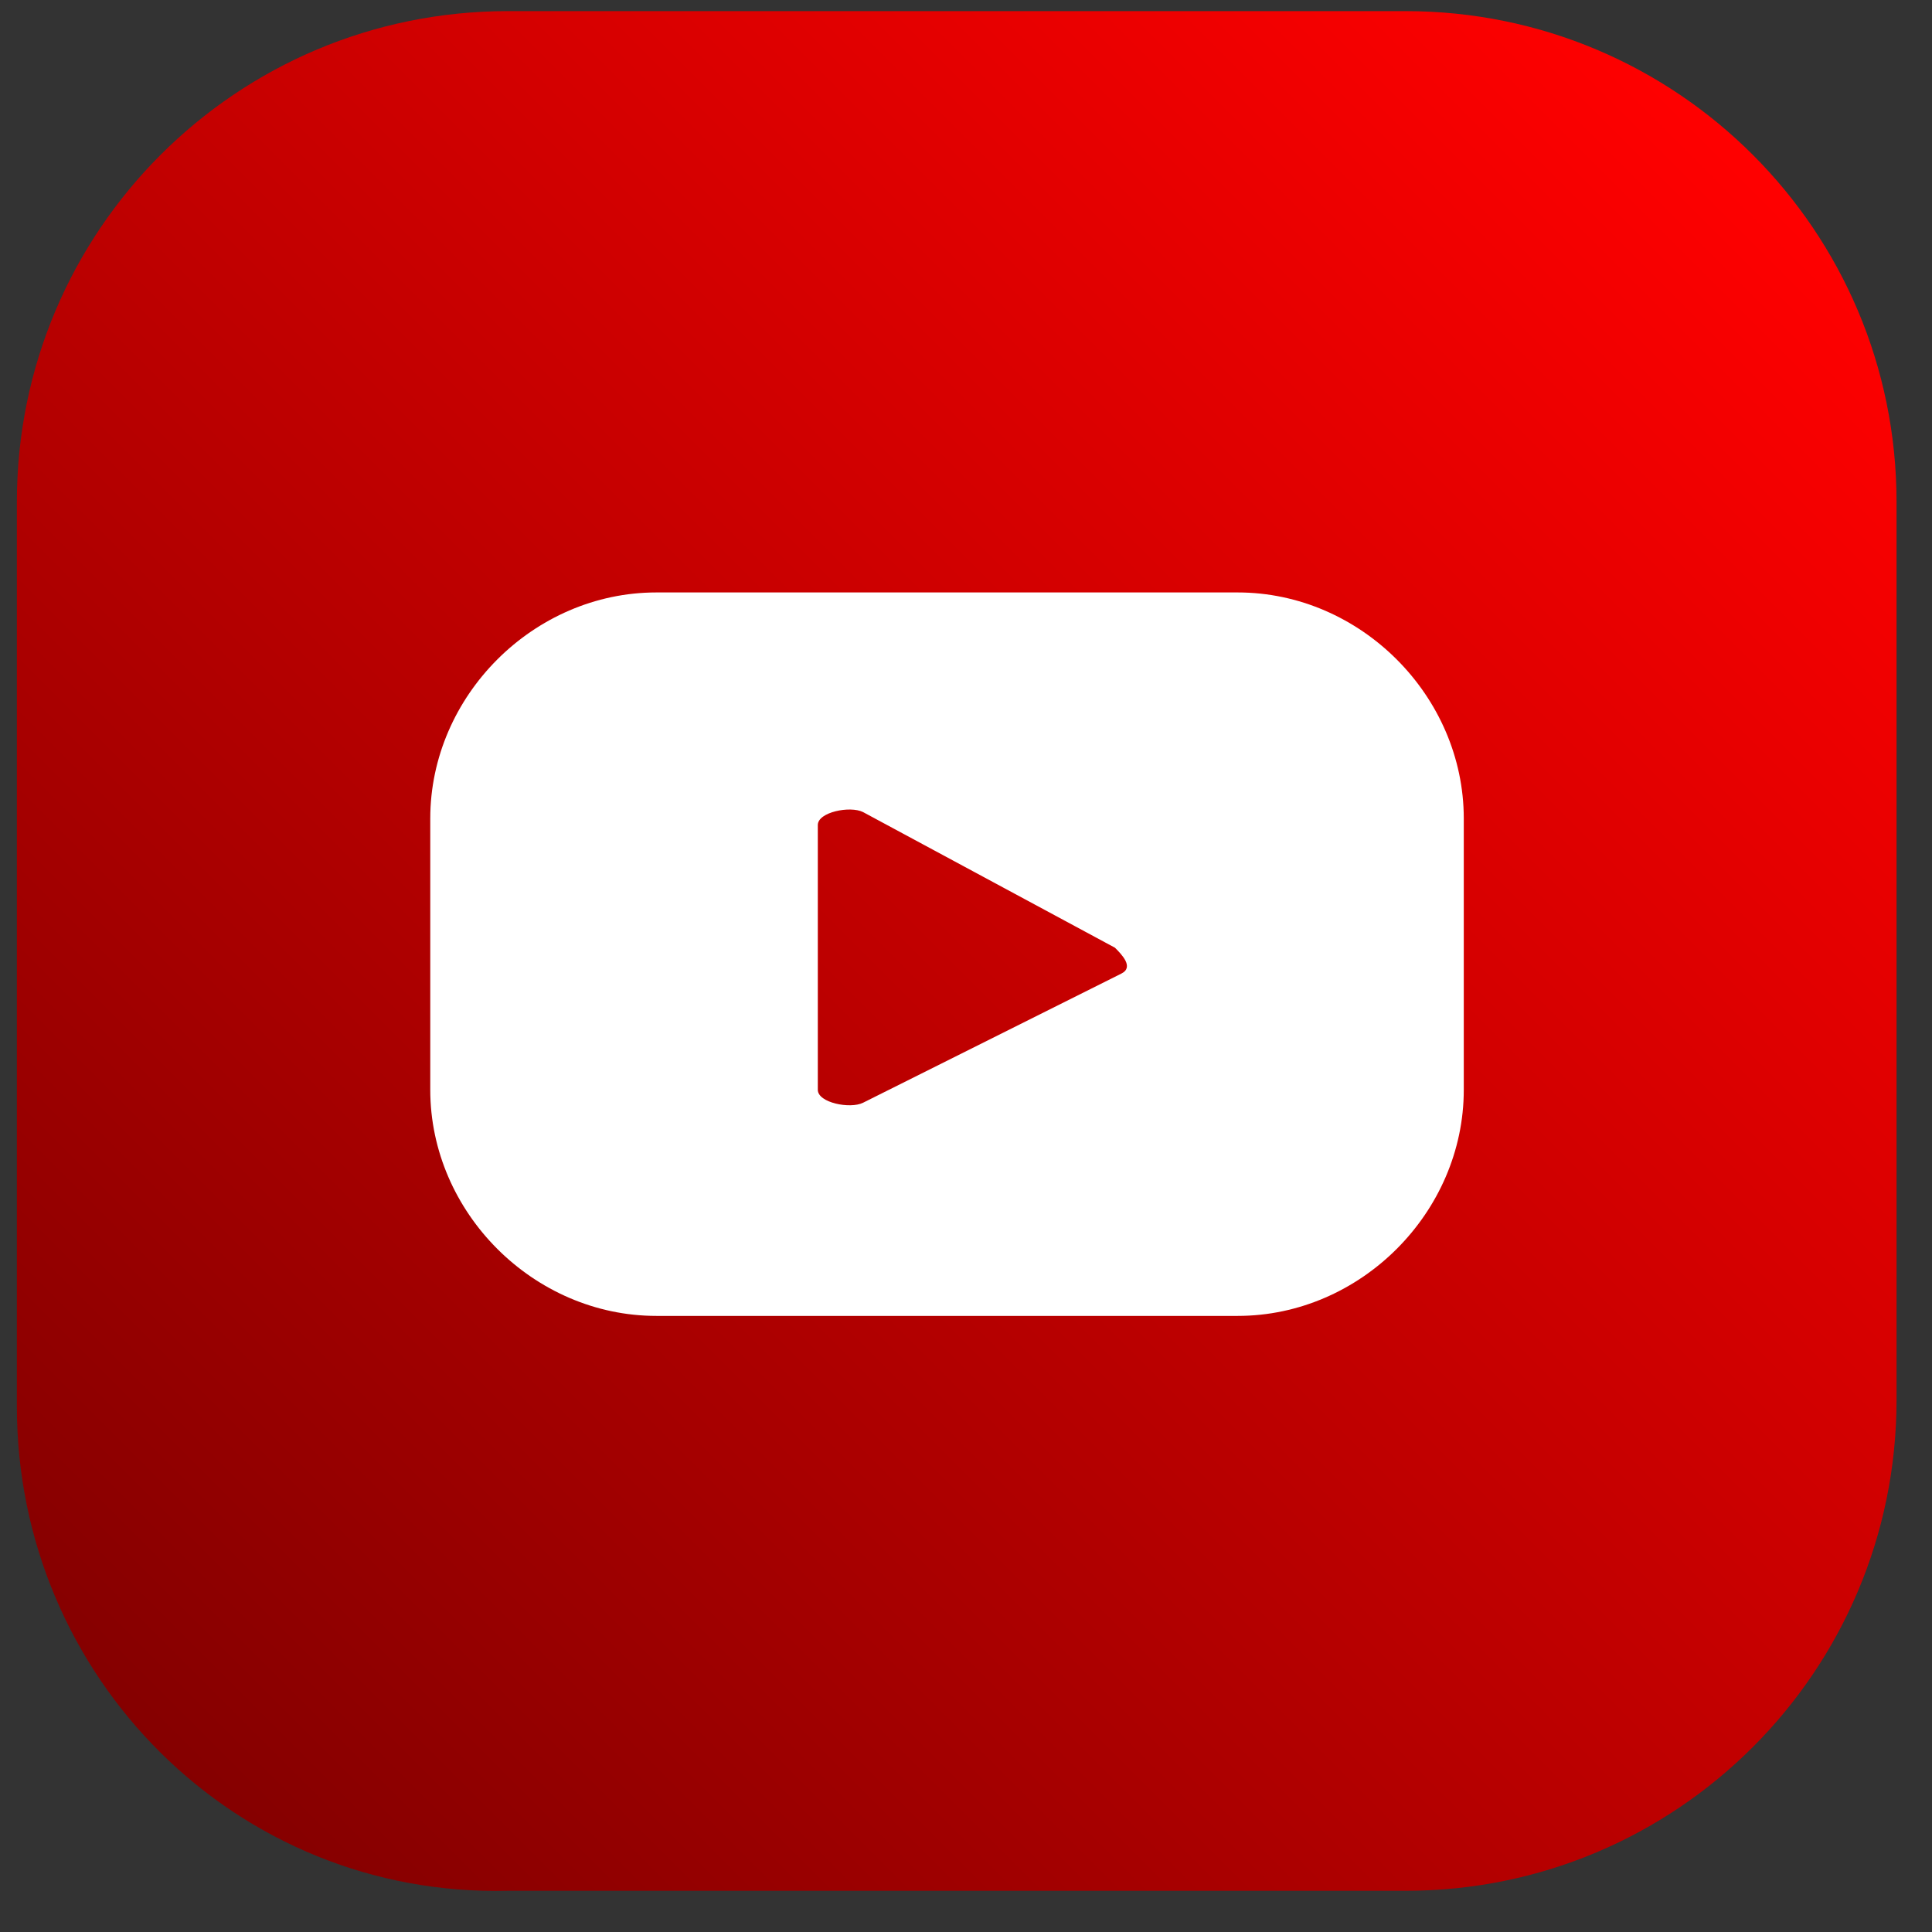
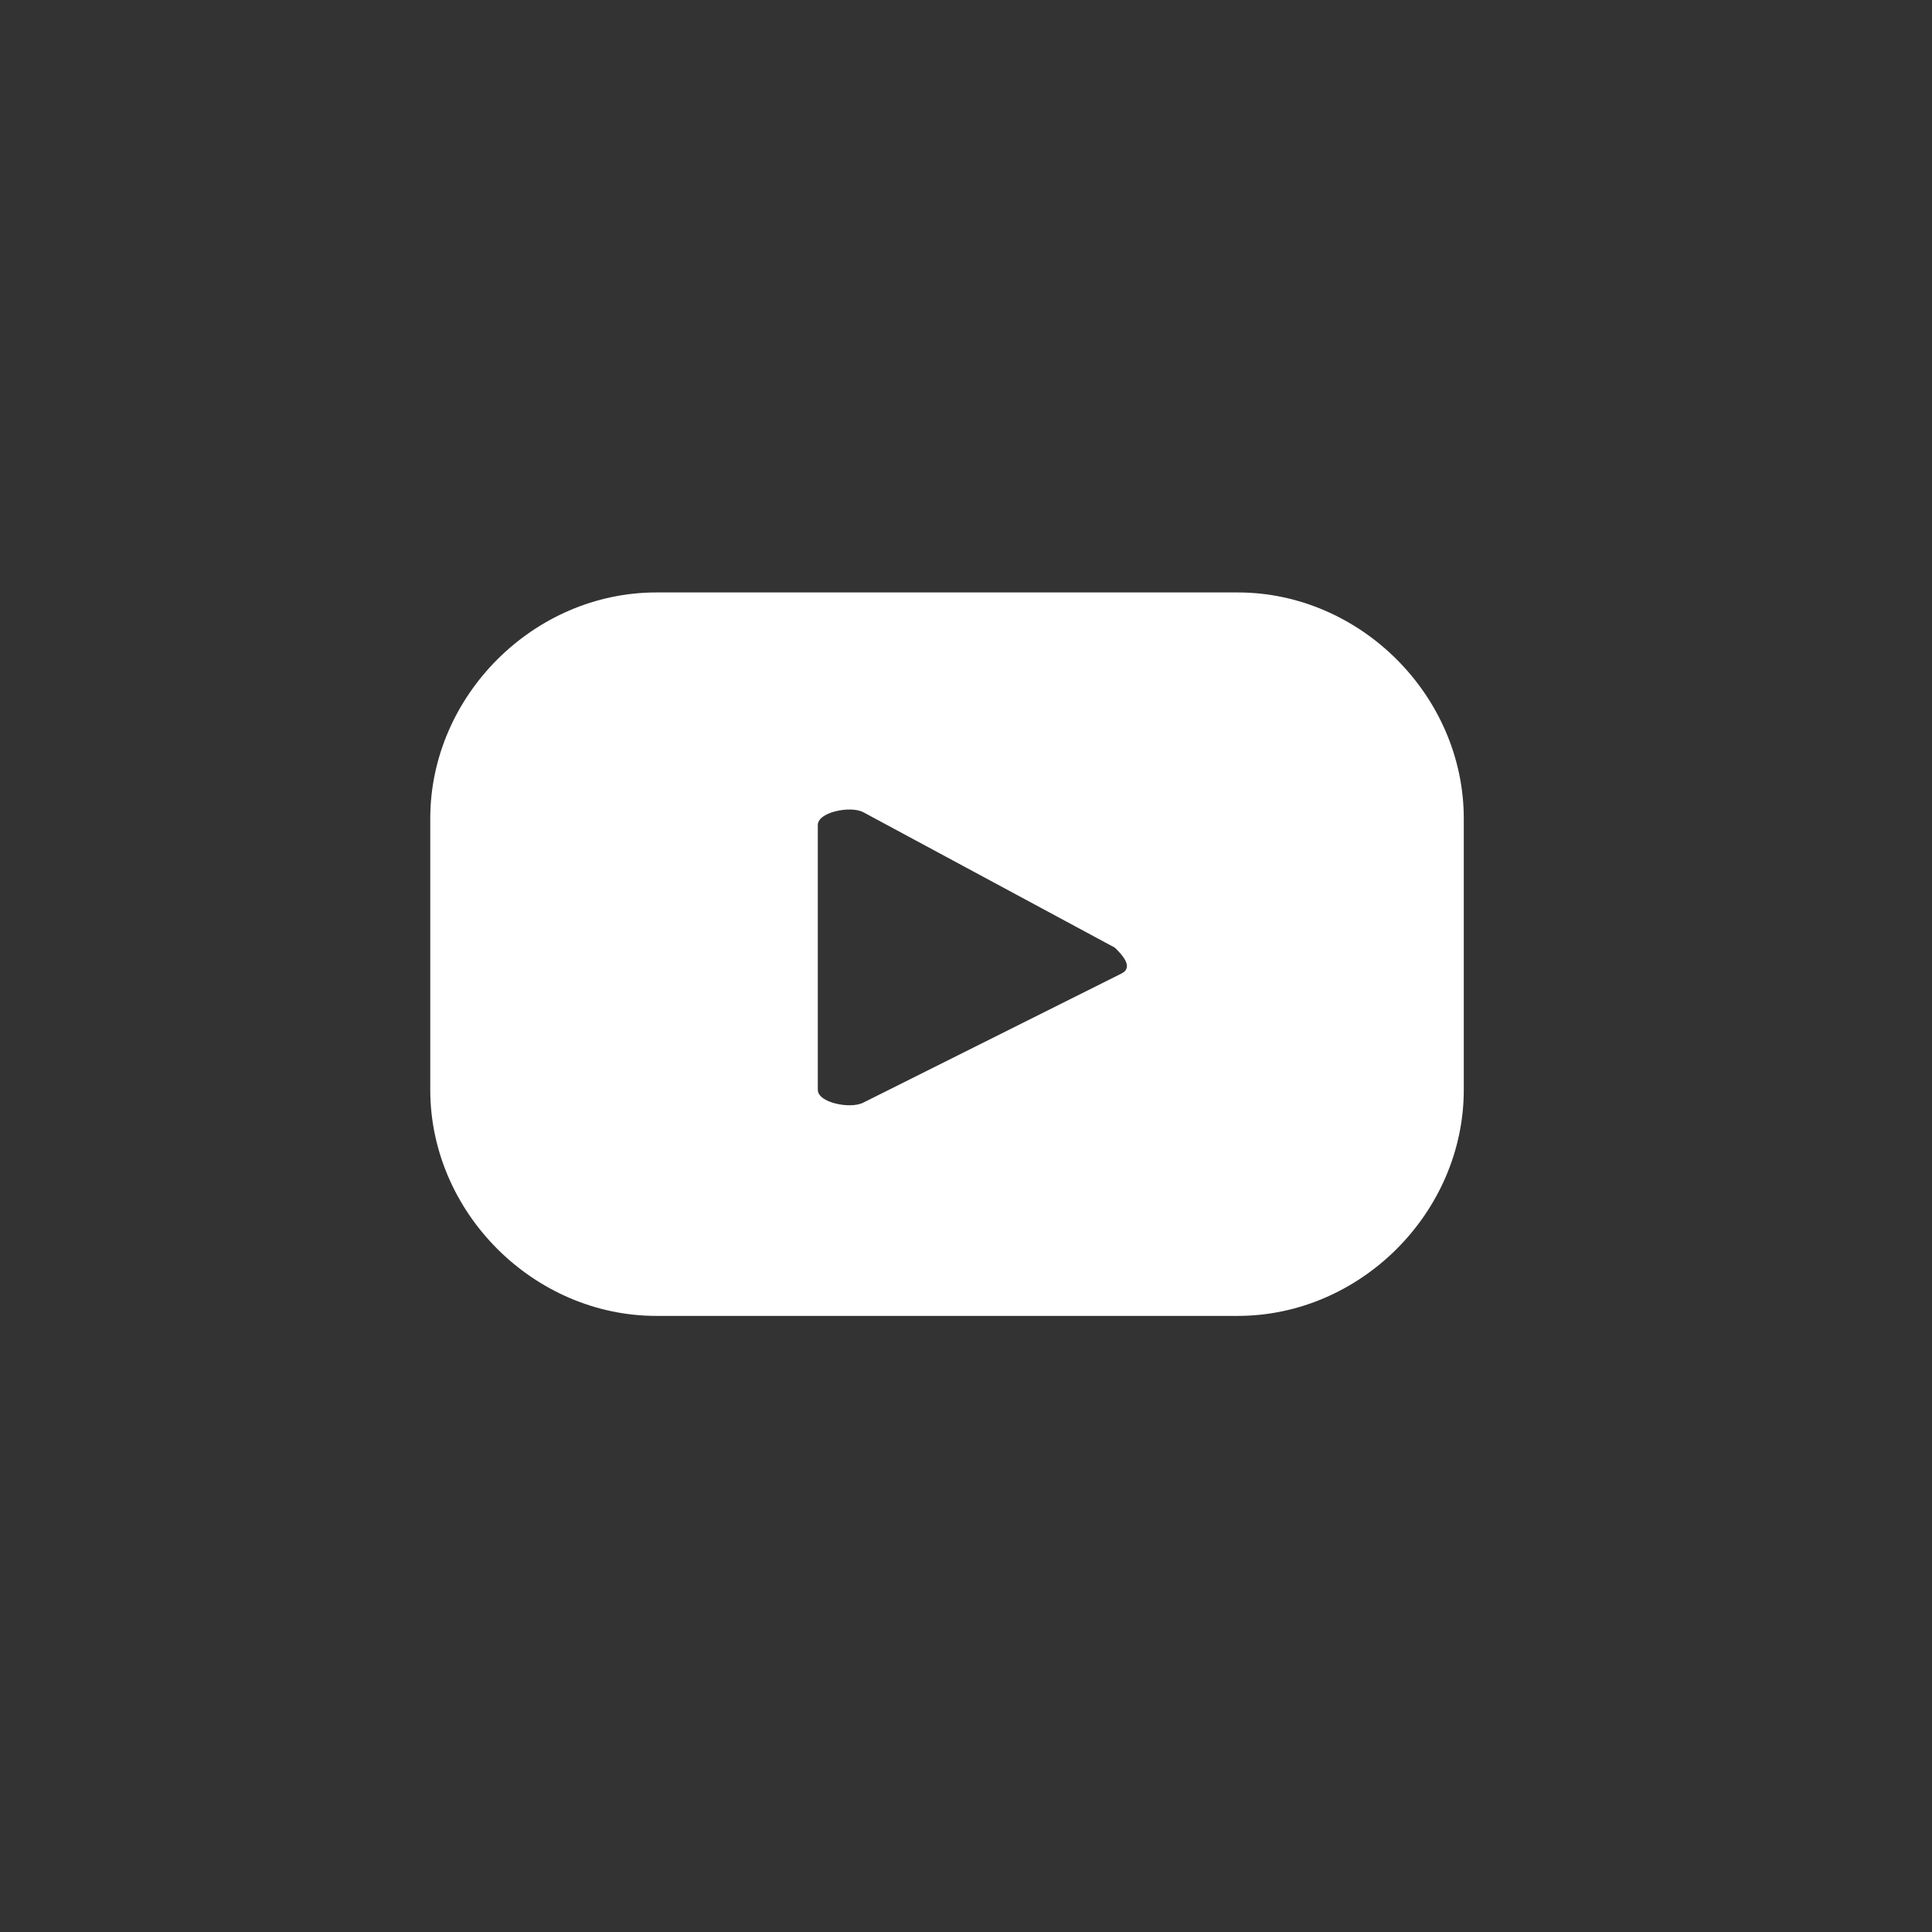
<svg xmlns="http://www.w3.org/2000/svg" width="37" height="37" viewBox="0 0 37 37" fill="none">
  <rect x="0" y="0" width="37" height="37" fill="#333333" stroke="none" />
-   <path d="M0.323 26.933V9.614C0.323 4.419 4.529 0.213 9.725 0.213H26.919C32.115 0.213 36.321 4.419 36.321 9.614V26.809C36.321 32.005 32.115 36.211 26.919 36.211H9.725C4.529 36.334 0.323 32.128 0.323 26.933Z" fill="url(#paint0_linear_1_828)" />
  <path d="M28.033 15.676C28.033 13.326 26.053 11.346 23.703 11.346H12.57C10.22 11.346 8.24 13.326 8.24 15.676V20.871C8.24 23.222 10.22 25.201 12.57 25.201H23.703C26.053 25.201 28.033 23.222 28.033 20.871V15.676ZM21.476 18.645L16.528 21.119C16.281 21.242 15.662 21.119 15.662 20.871V15.8C15.662 15.552 16.281 15.428 16.528 15.552L21.353 18.15C21.476 18.274 21.724 18.521 21.476 18.645Z" fill="white" />
  <defs>
    <linearGradient id="paint0_linear_1_828" x1="33.657" y1="2.993" x2="3.043" y2="33.607" gradientUnits="userSpaceOnUse">
      <stop stop-color="#FF0000" />
      <stop offset="1" stop-color="#850000" />
    </linearGradient>
  </defs>
</svg>